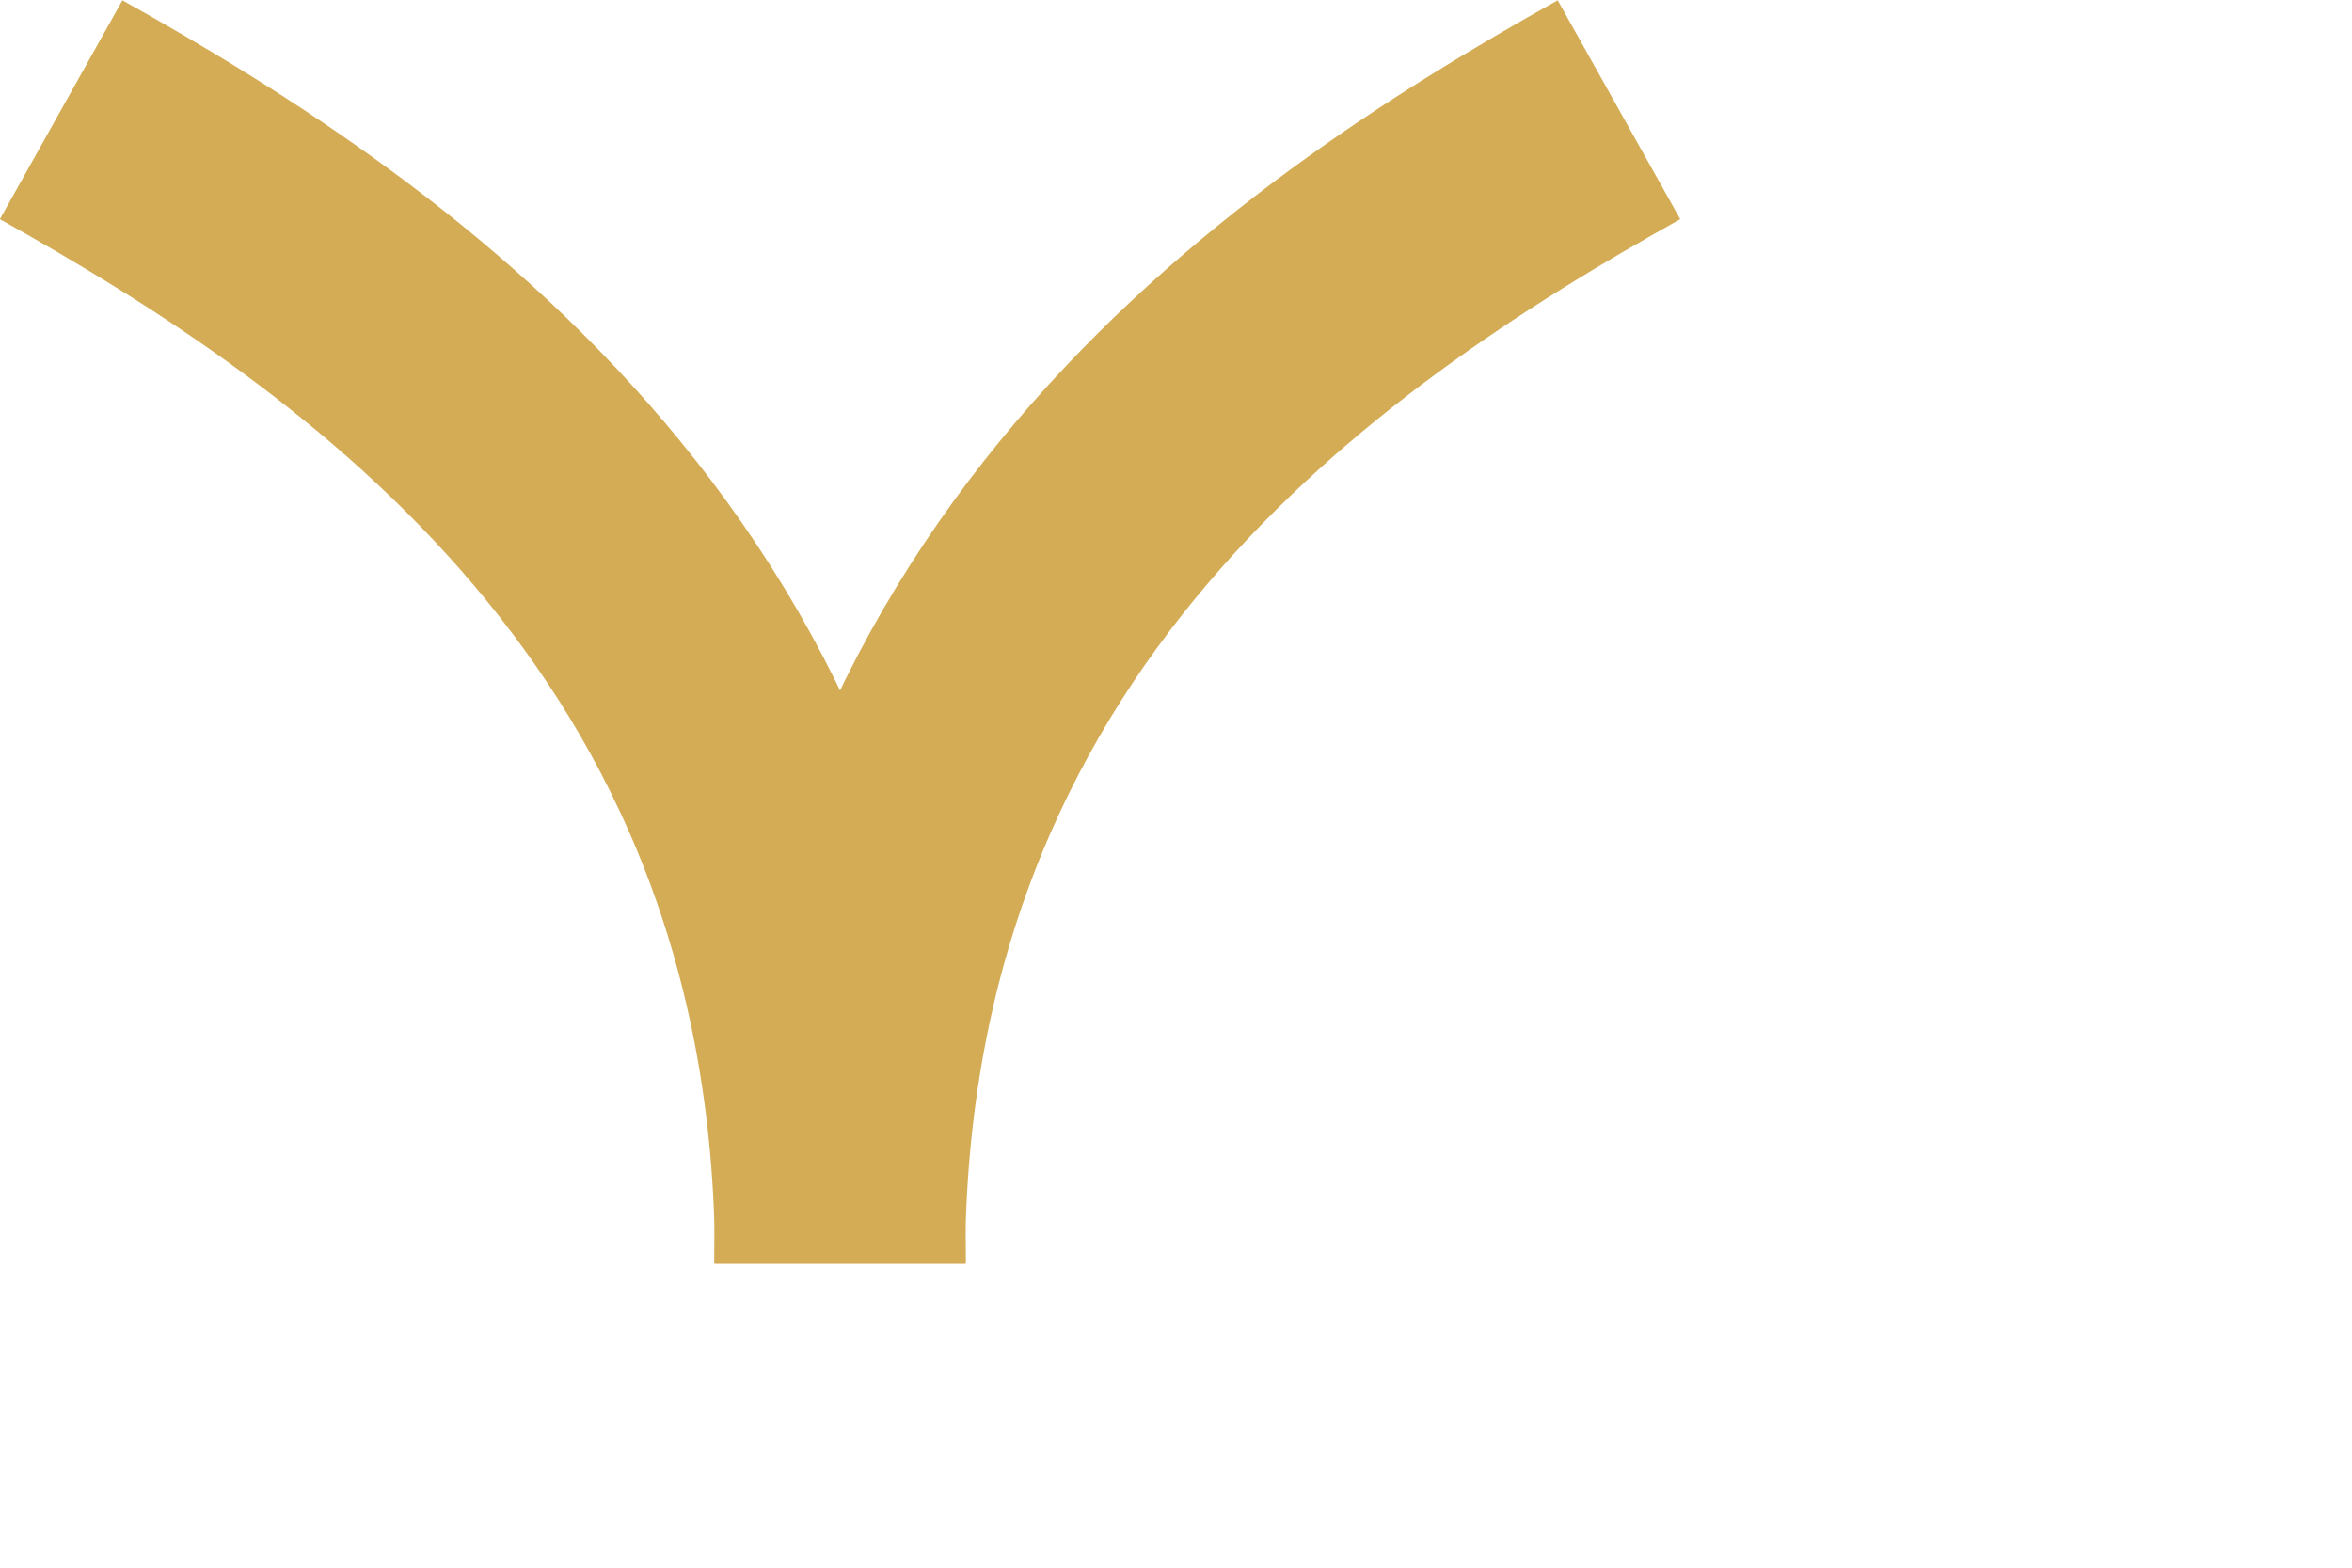
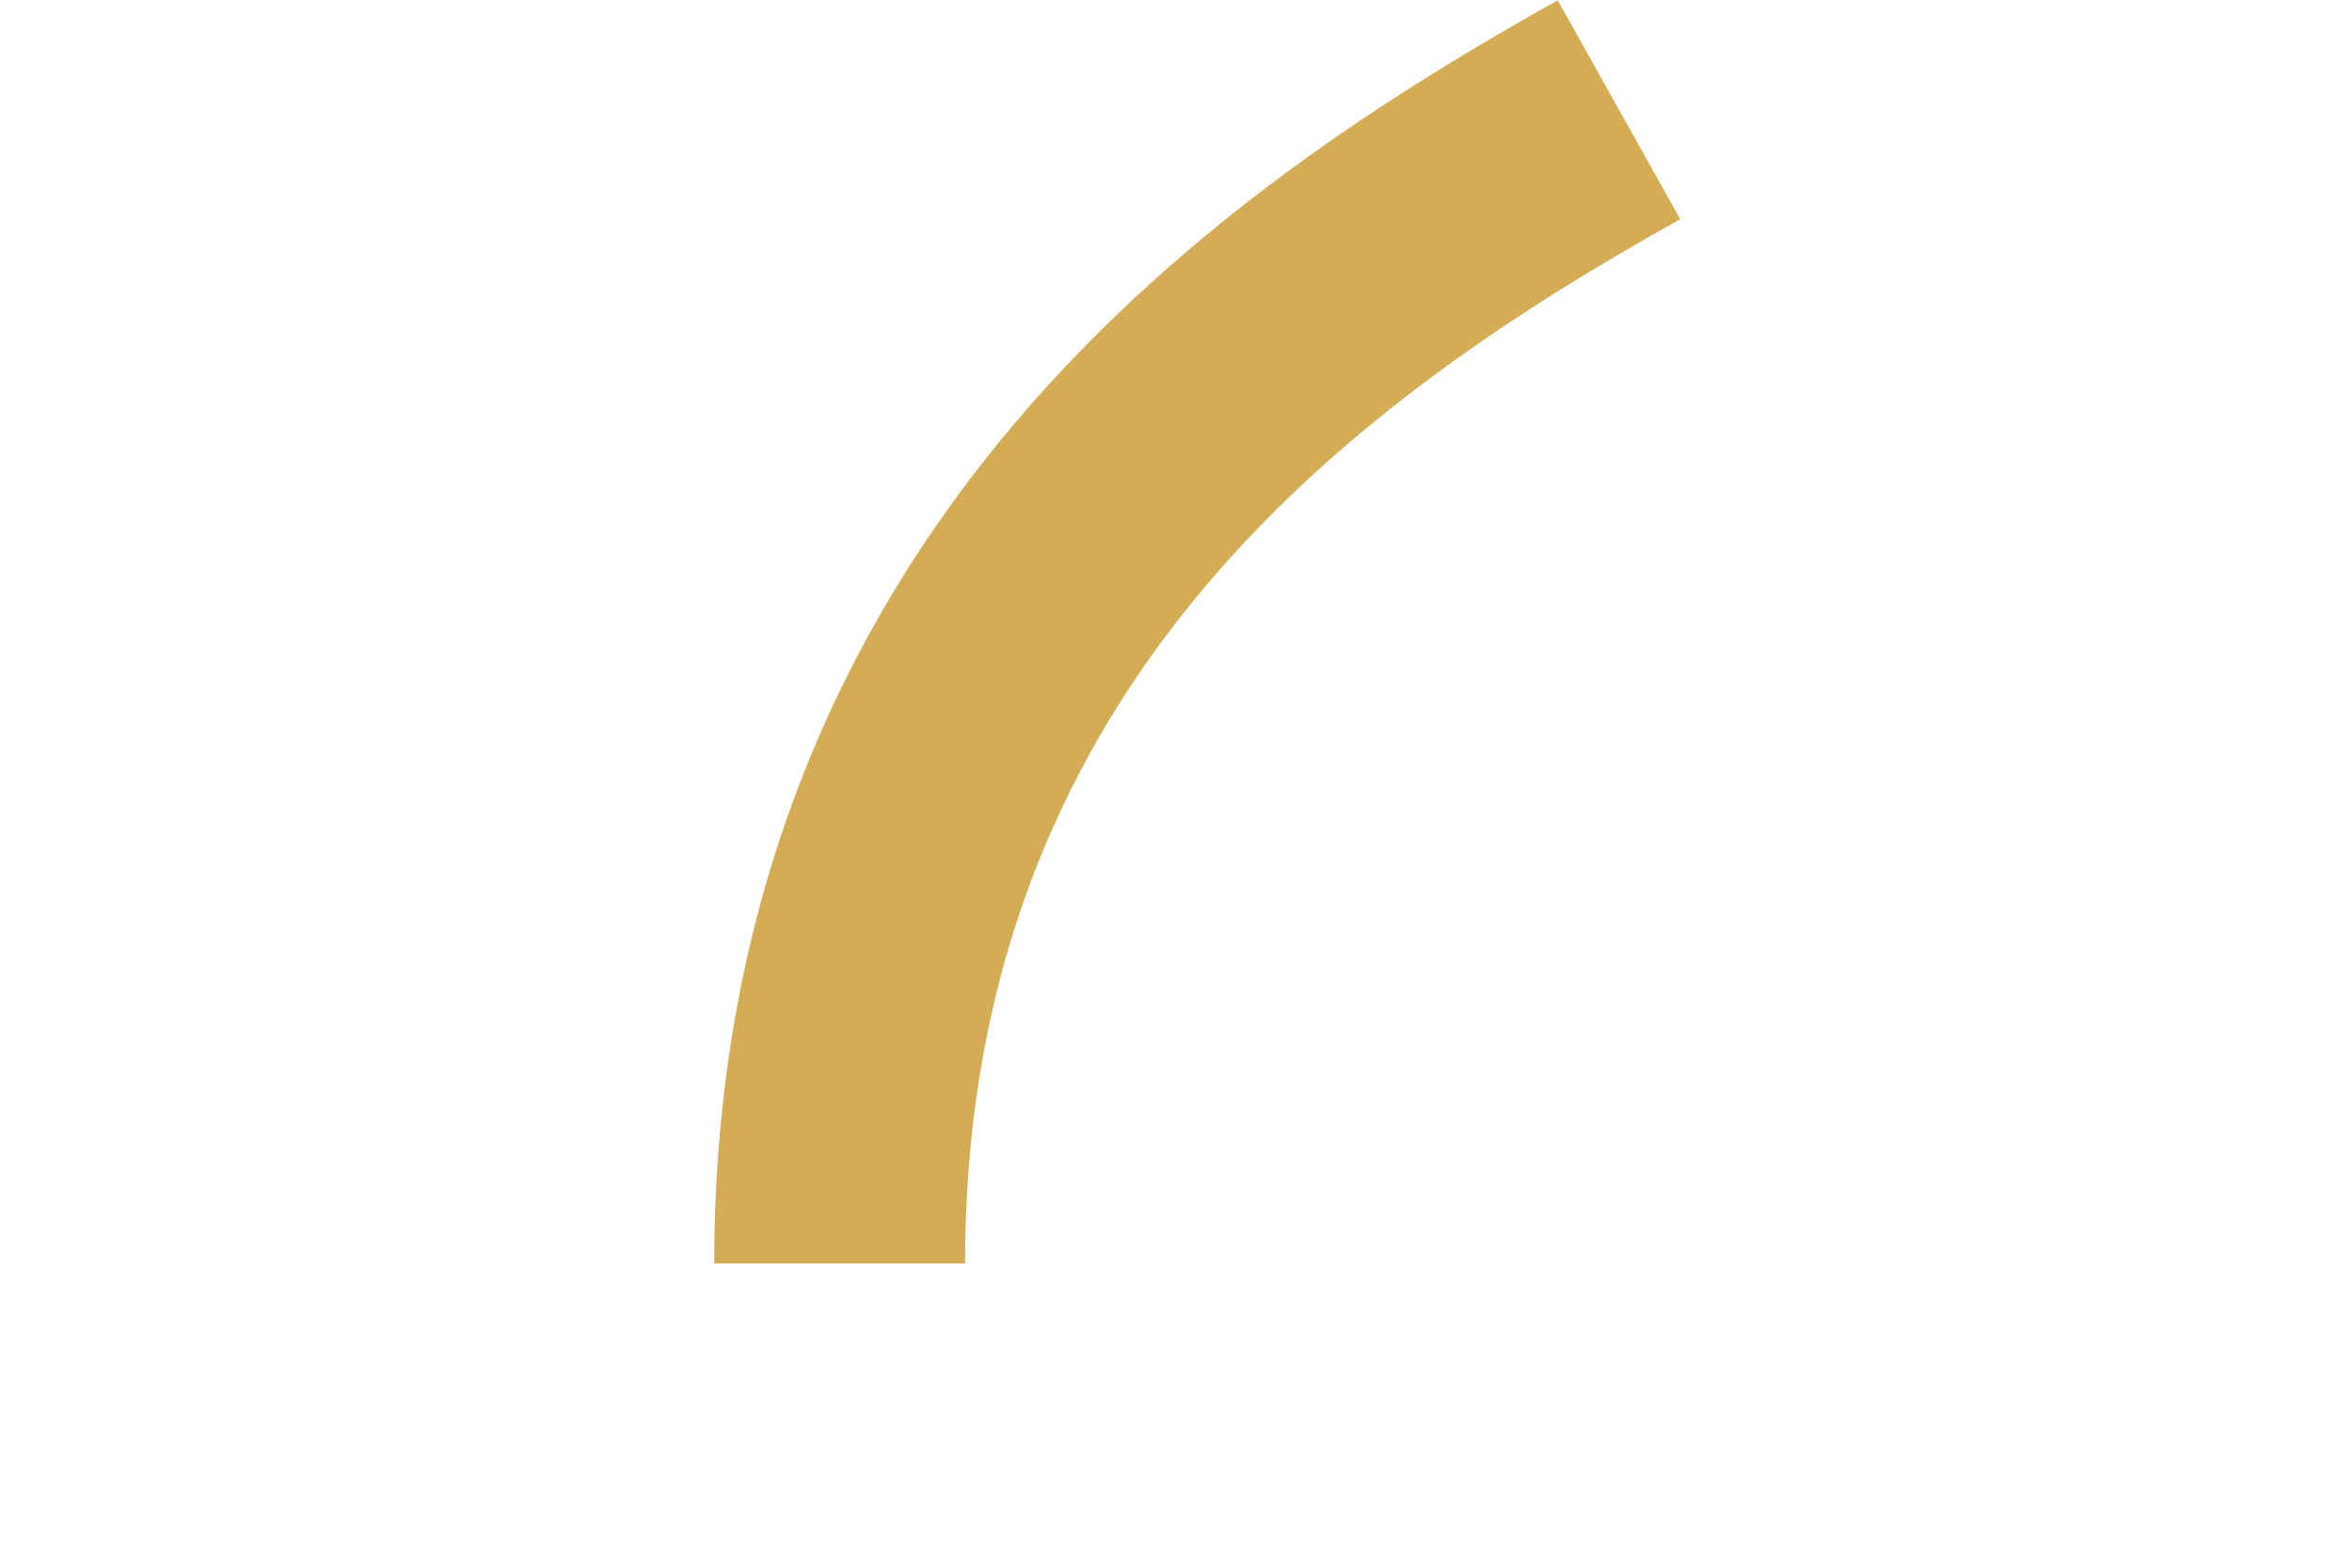
<svg xmlns="http://www.w3.org/2000/svg" width="3" height="2" viewBox="0 0 3 2" fill="none">
  <path d="M2.065 0.14C1.663 0.365 1.071 0.764 1.071 1.612" stroke="#D4AC55" stroke-width="0.32" stroke-miterlimit="2.613" />
-   <path d="M0.078 0.14C0.48 0.365 1.072 0.764 1.072 1.612" stroke="#D4AC55" stroke-width="0.32" stroke-miterlimit="2.613" />
</svg>